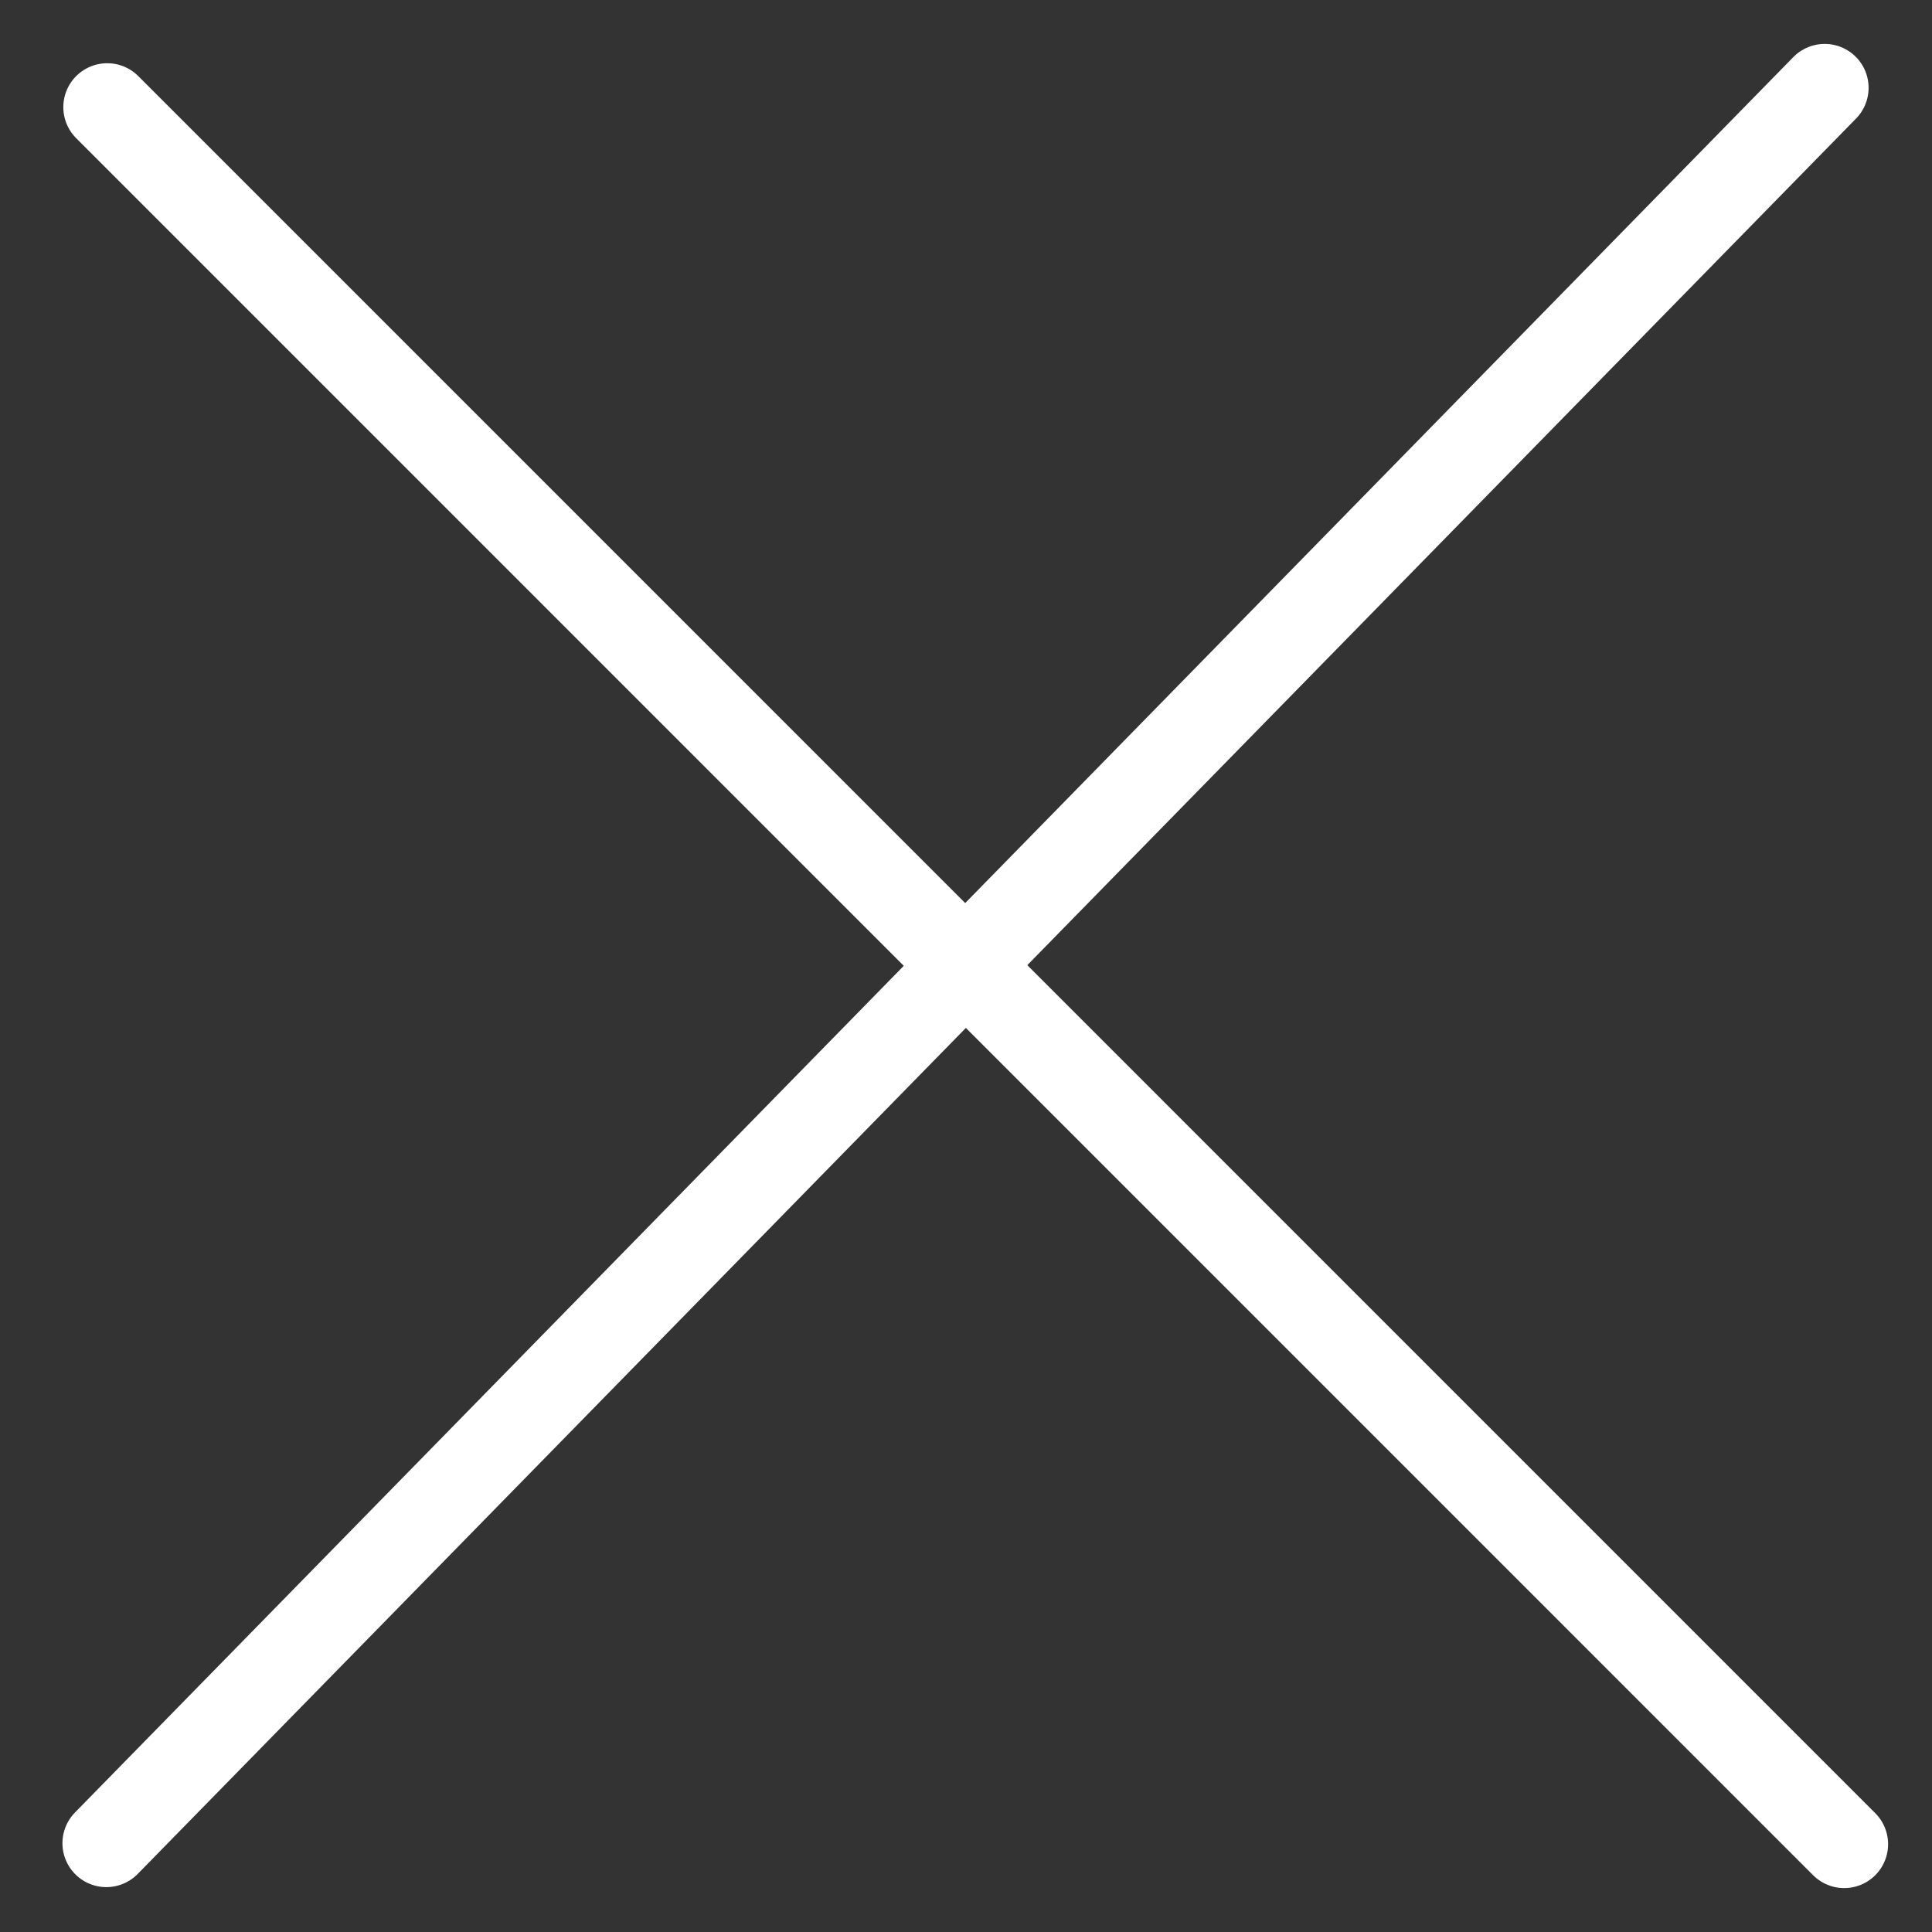
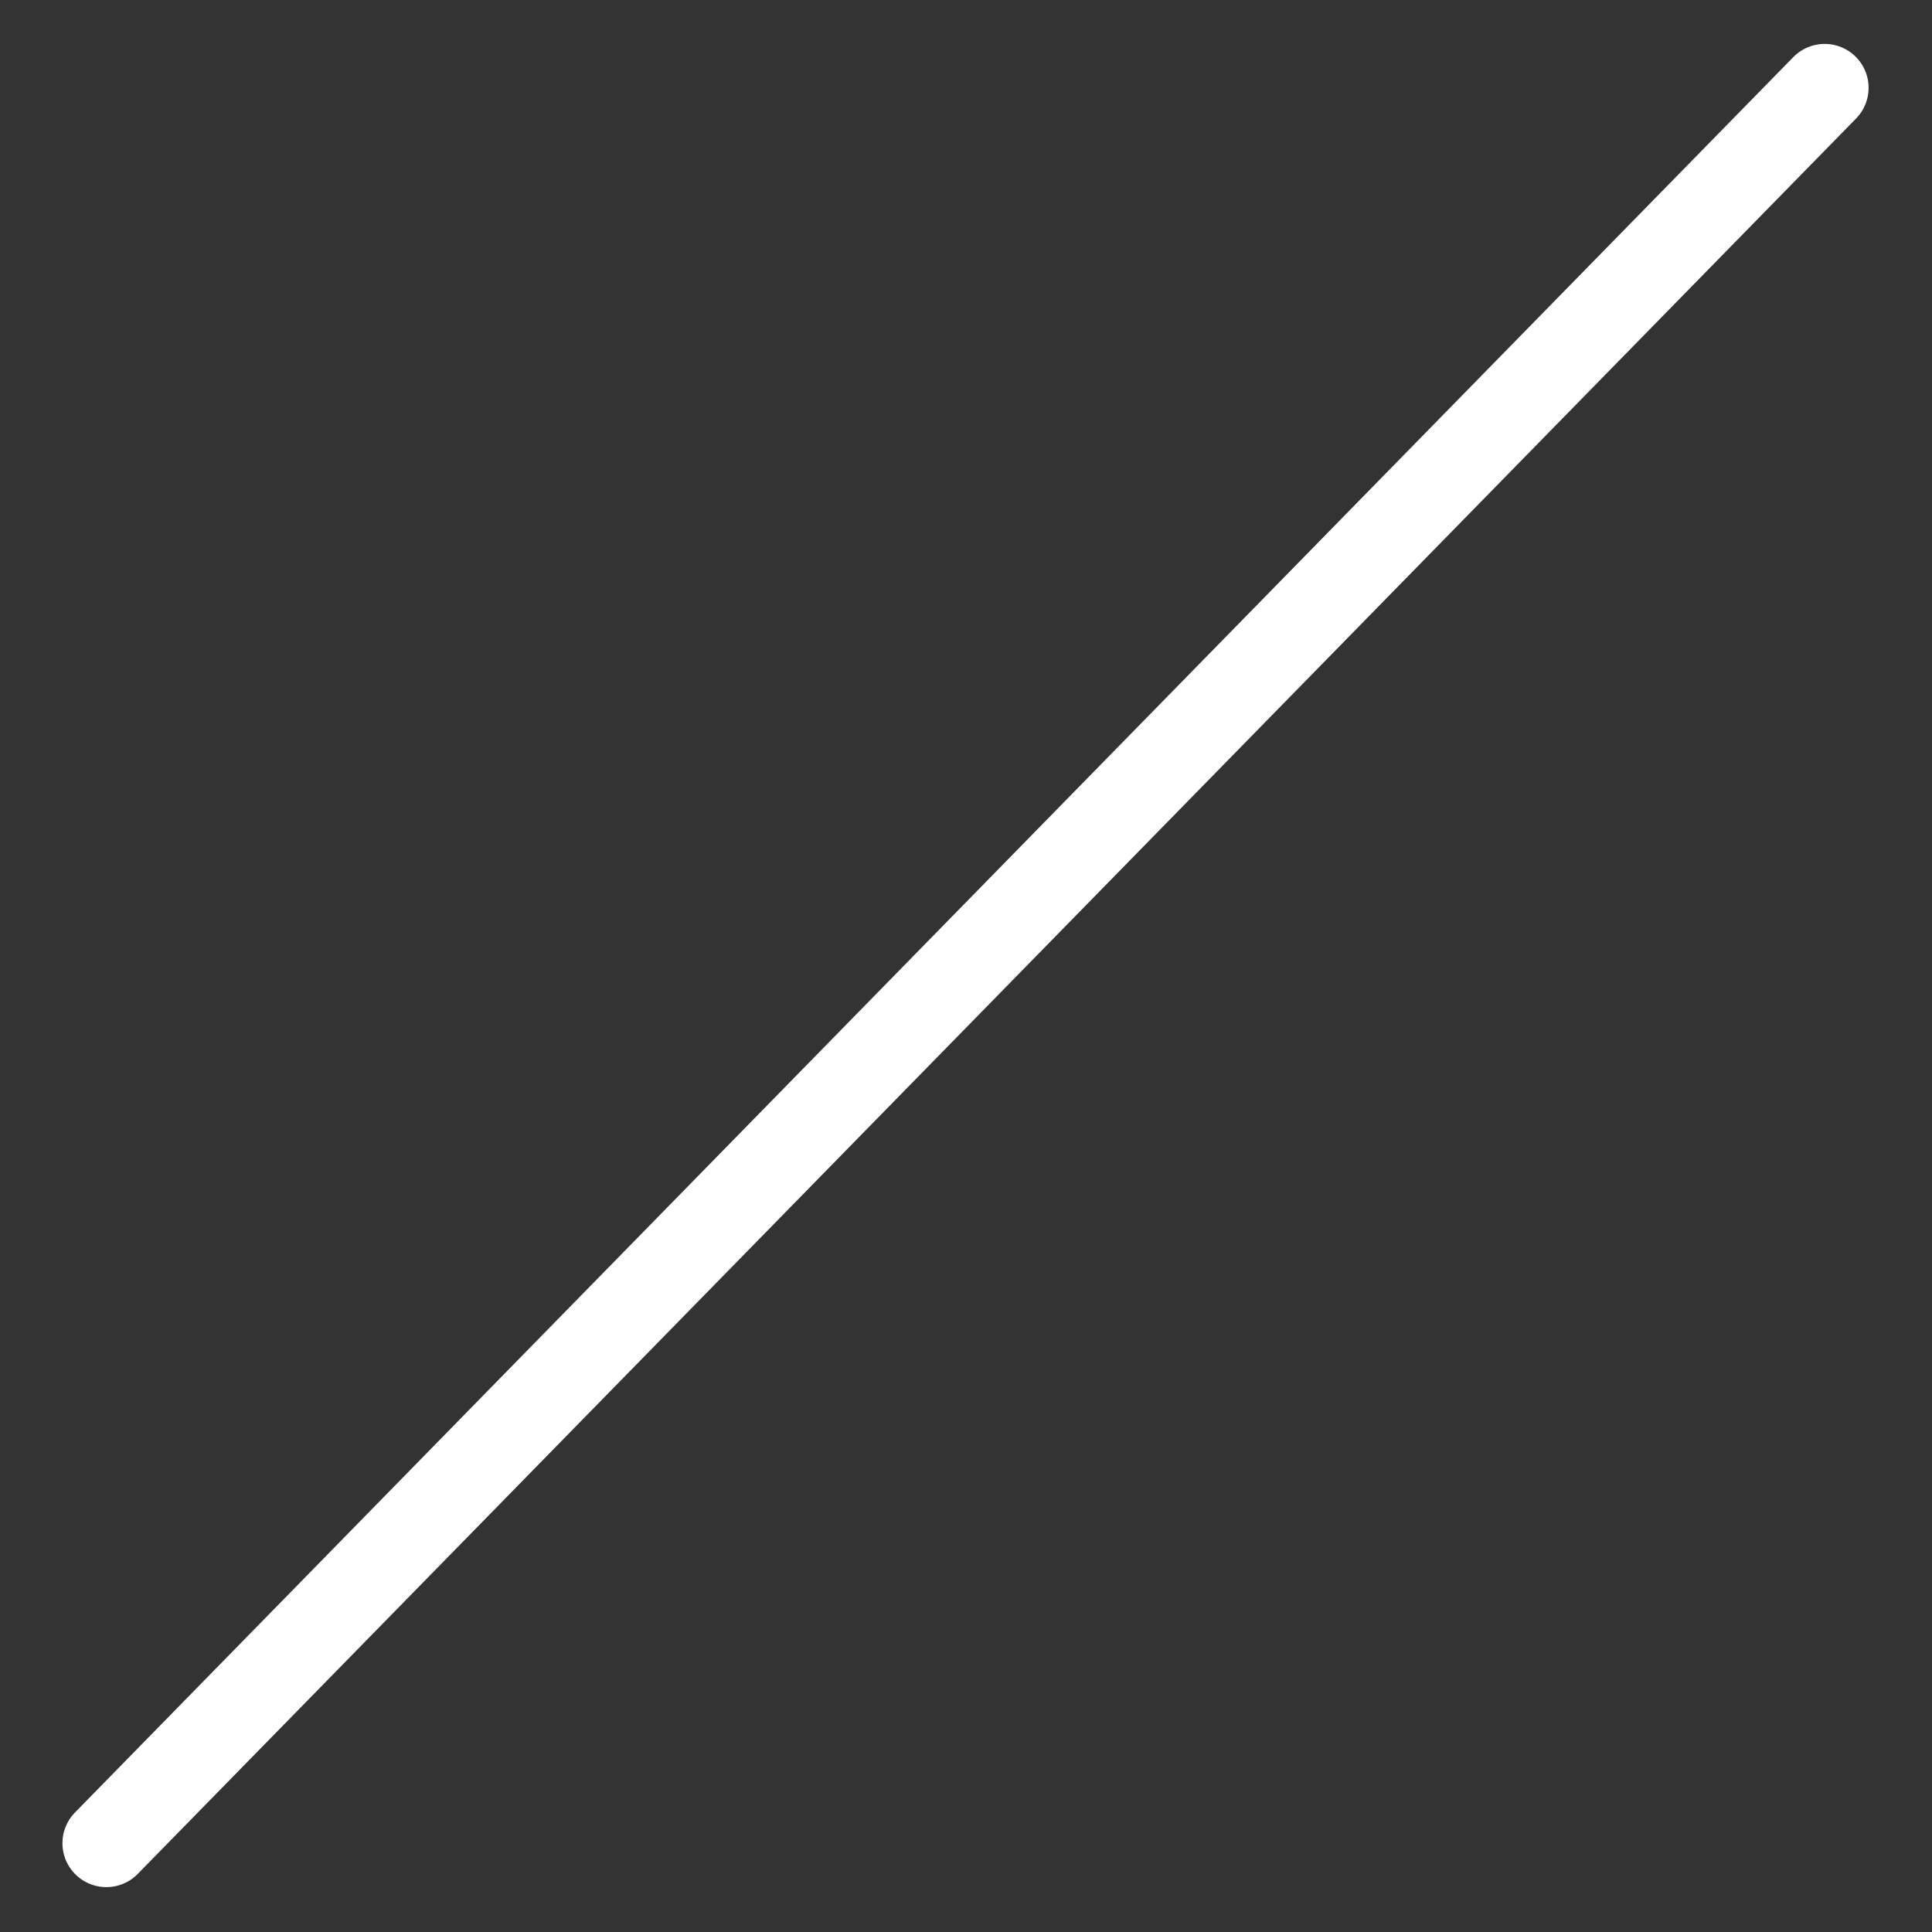
<svg xmlns="http://www.w3.org/2000/svg" width="22" height="22" viewBox="0 0 22 22" fill="none">
  <rect x="0" y="0" width="22" height="22" fill="#333333" stroke="none" />
-   <path d="M1.221 1.22L21 21" stroke="white" stroke-linecap="round" />
  <path d="M1.211 20.989L20.778 1" stroke="white" stroke-linecap="round" />
</svg>